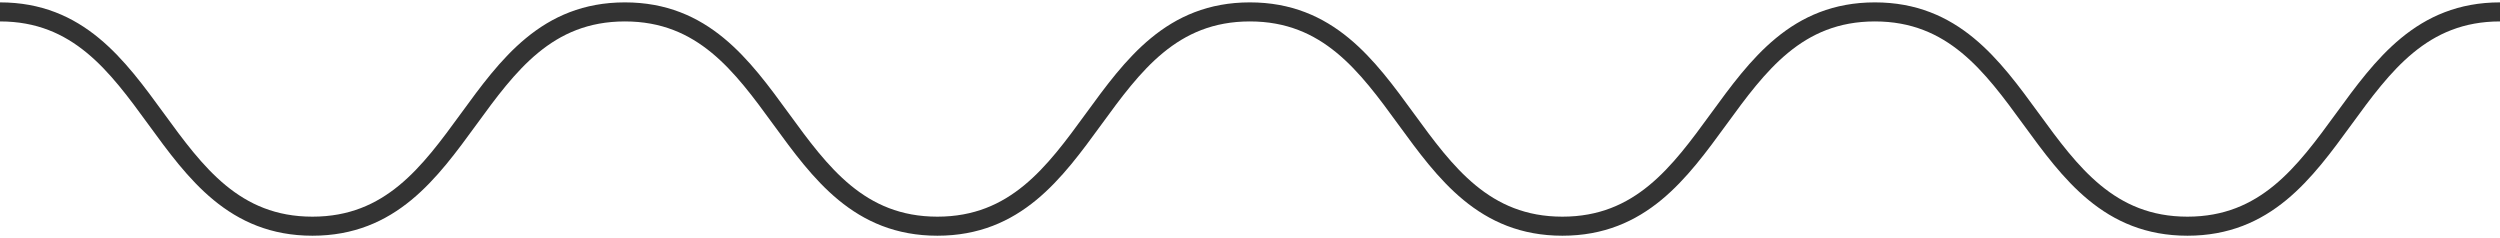
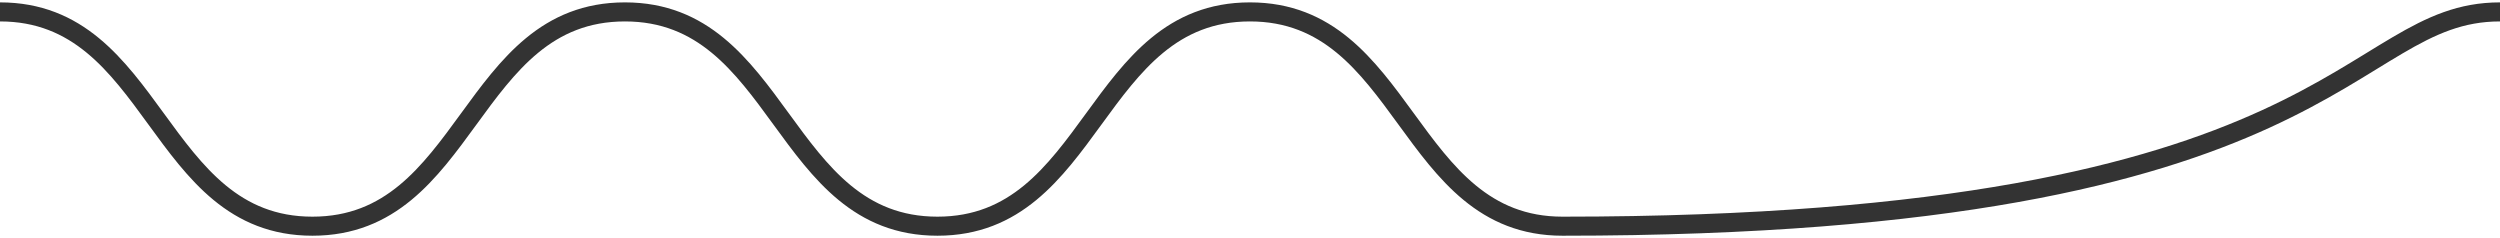
<svg xmlns="http://www.w3.org/2000/svg" width="210" height="20" viewBox="0 0 210 20">
-   <path fill="none" fill-rule="evenodd" stroke="#333" stroke-width="1.6" d="M0 1c13.123 0 13.123 18 26.245 18C39.37 19 39.37 1 52.492 1 65.616 1 65.616 19 78.74 19c13.124 0 13.124-18 26.25-18 13.125 0 13.125 18 26.25 18s13.125-18 26.25-18c13.127 0 13.127 18 26.255 18C196.872 19 196.872 1 210 1" />
+   <path fill="none" fill-rule="evenodd" stroke="#333" stroke-width="1.6" d="M0 1c13.123 0 13.123 18 26.245 18c13.124 0 13.124-18 26.25-18 13.125 0 13.125 18 26.25 18s13.125-18 26.25-18c13.127 0 13.127 18 26.255 18C196.872 19 196.872 1 210 1" />
</svg>